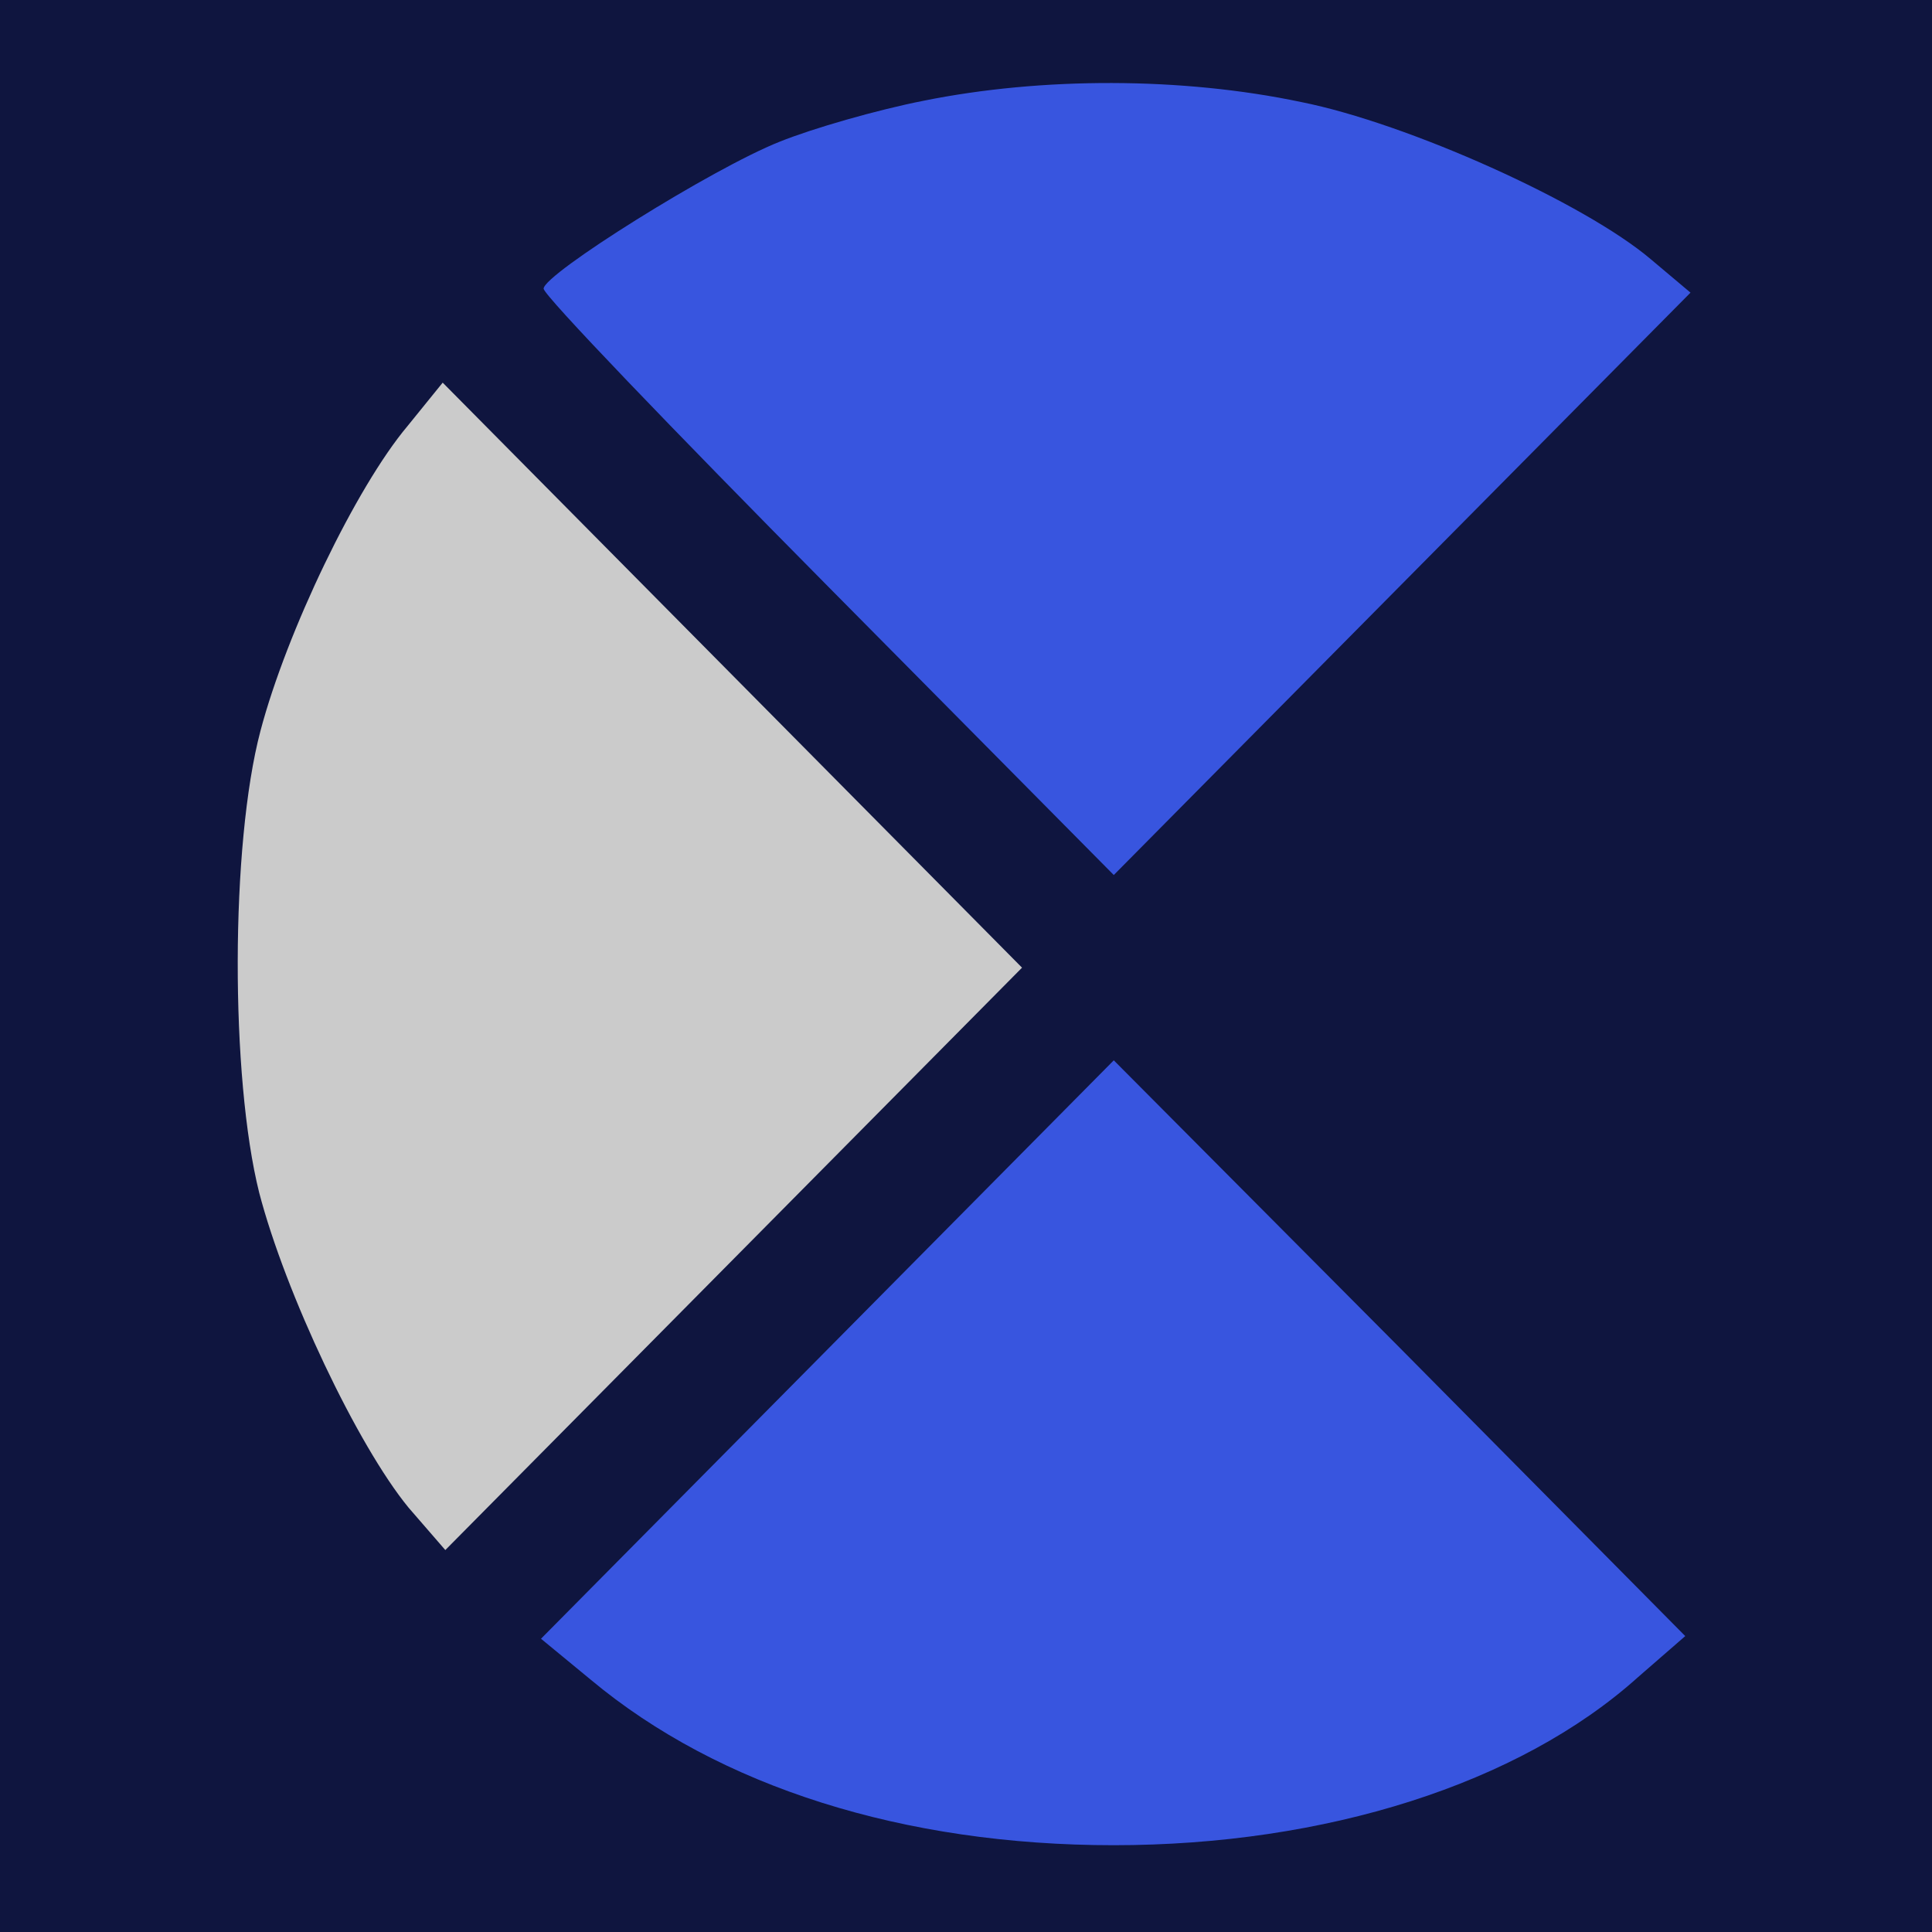
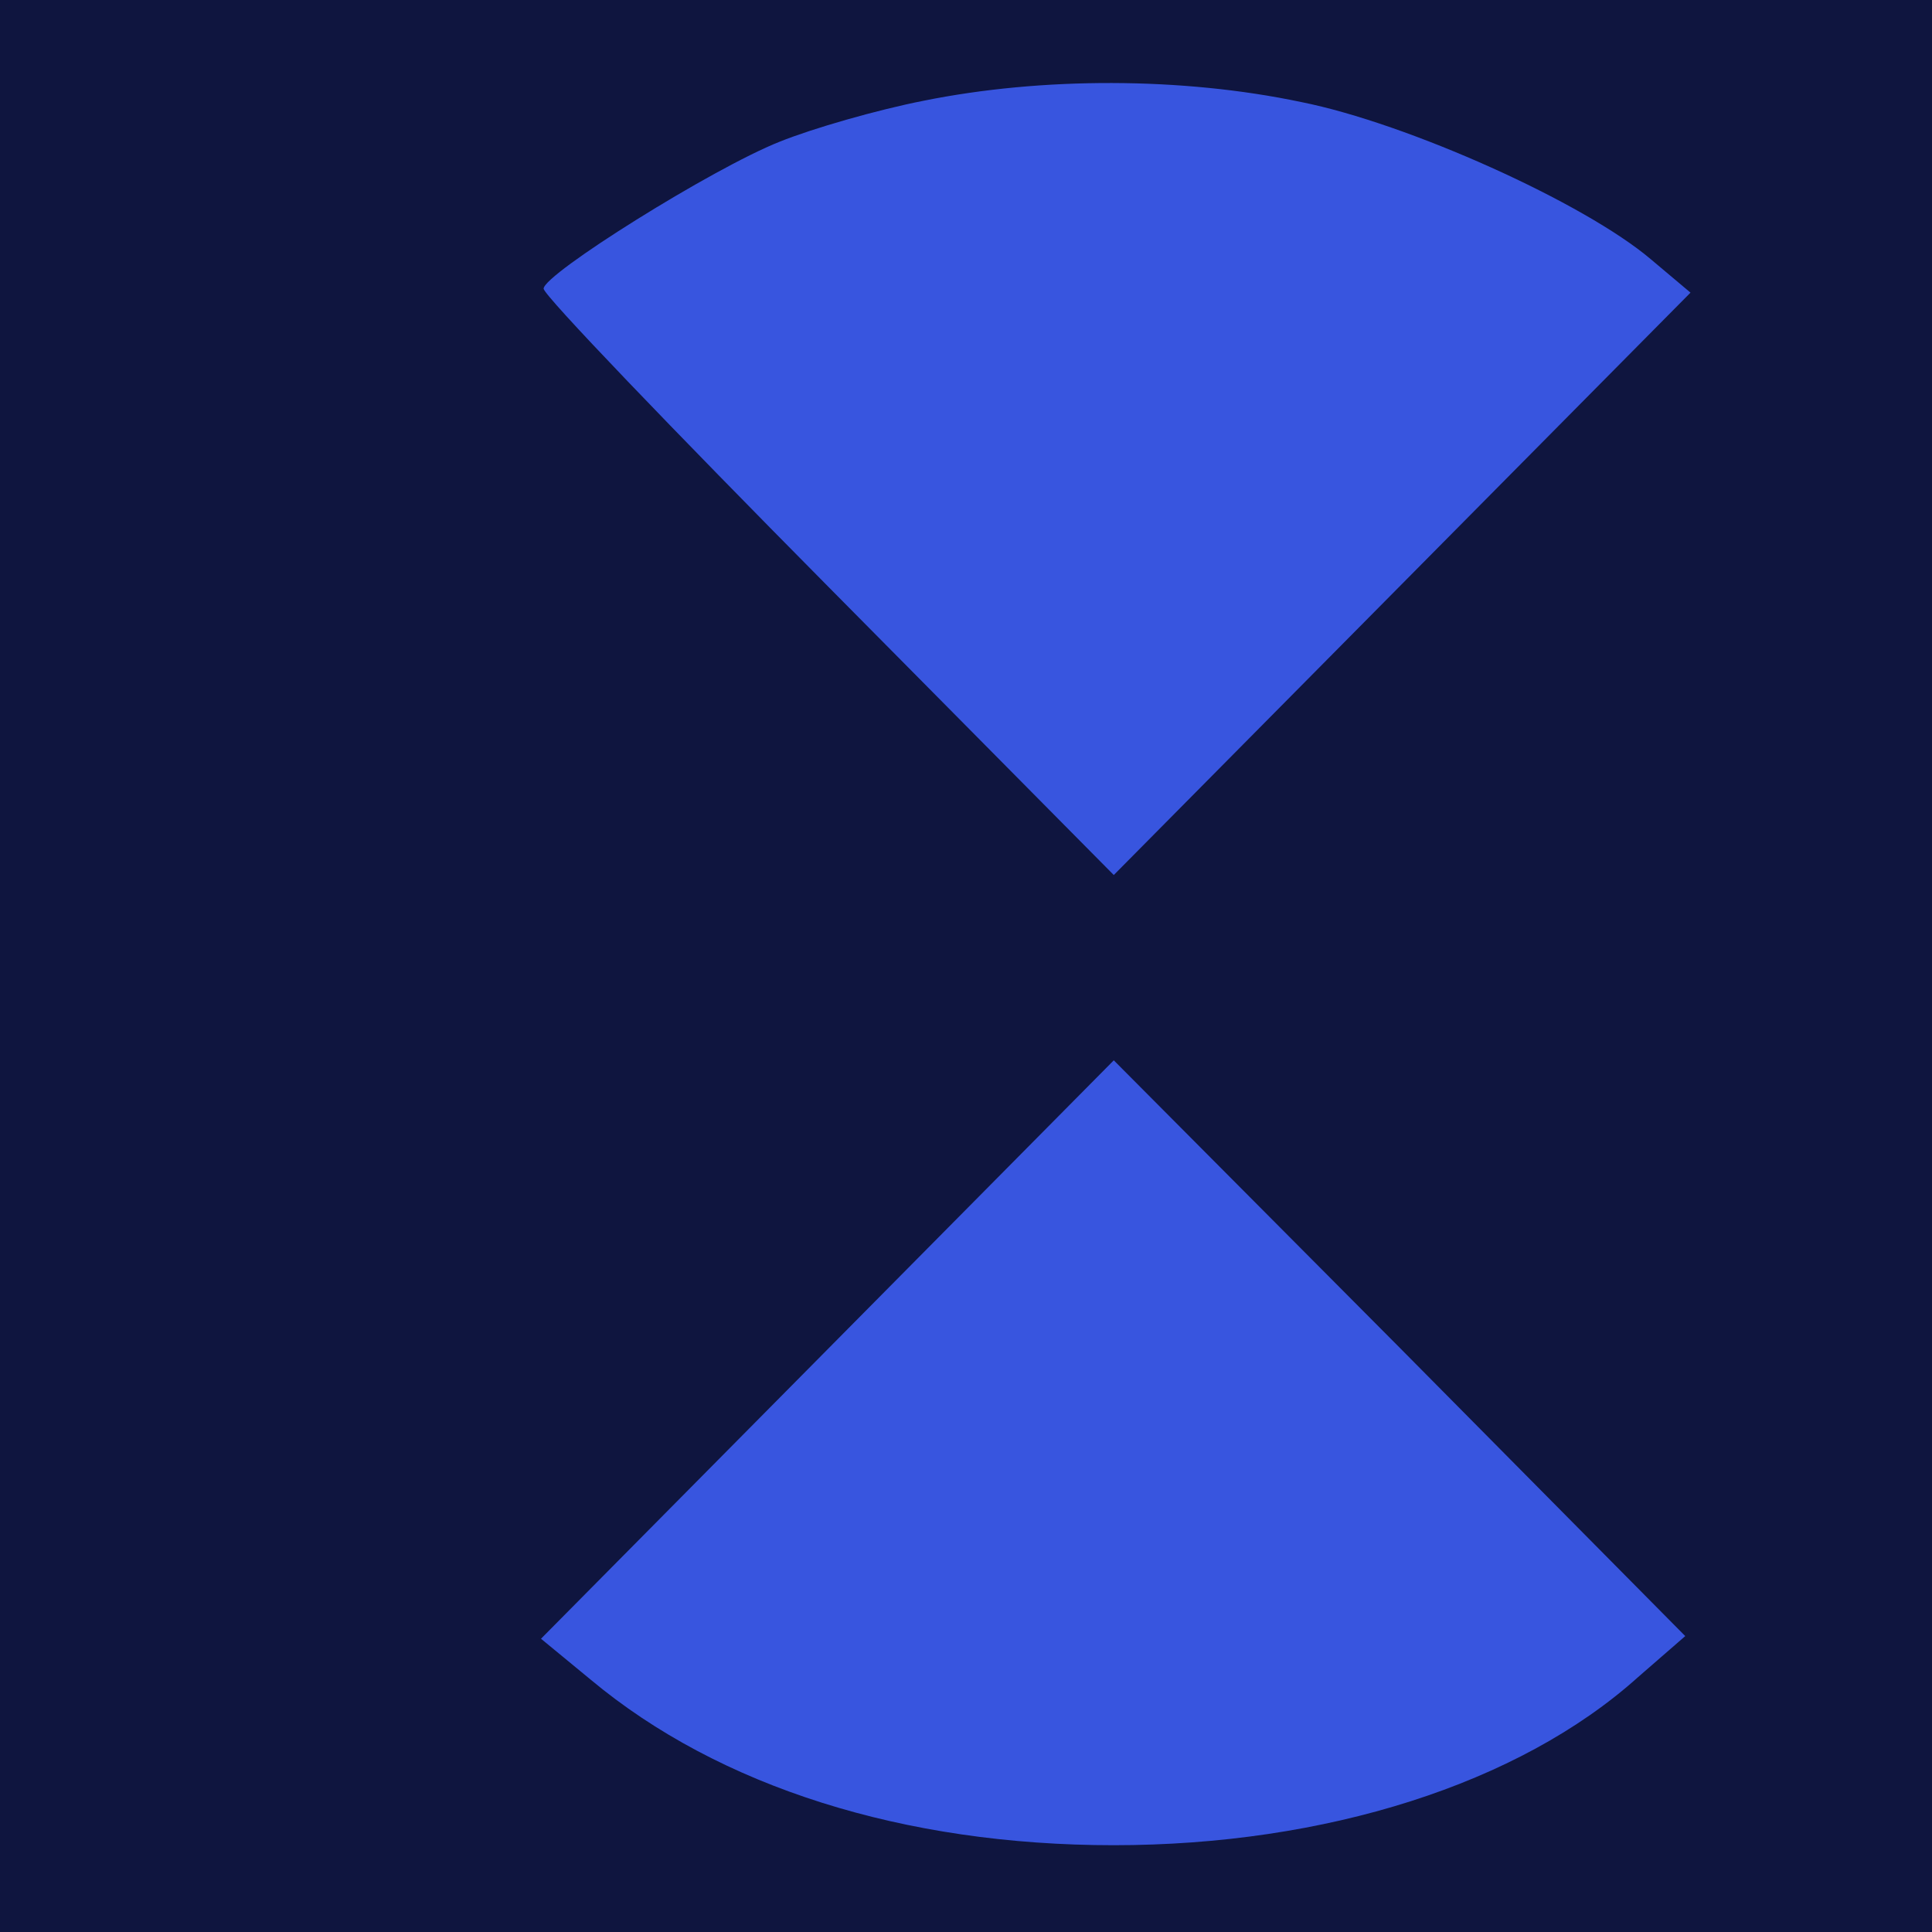
<svg xmlns="http://www.w3.org/2000/svg" width="512" height="512" viewBox="0 0 512 512" fill="none">
  <rect width="512" height="512" fill="#0F153F" />
  <path d="M244.798 26.692C232.293 29.148 215.273 34.059 206.589 37.566C188.874 44.581 144.065 72.643 144.065 76.501C144.065 78.255 178.106 113.682 219.789 155.774L295.164 231.89L371.582 154.721L448 77.553L437.58 68.784C419.865 53.701 372.972 32.656 344.836 27.043C313.227 20.379 276.06 20.379 244.798 26.692Z" fill="#3855DF" />
-   <path d="M107.94 112.98C94.393 129.116 75.983 167.349 69.036 193.656C61.047 223.822 61.047 285.556 68.689 316.073C75.636 342.731 94.74 383.069 108.287 399.555L118.013 410.779L194.431 333.611L270.849 256.443L194.083 178.924L117.318 101.405L107.94 112.98Z" fill="#CBCBCB" />
  <path d="M219.093 357.814L143.37 434.281L156.57 445.154C190.61 473.566 239.587 489 295.164 489C351.088 489 402.496 472.865 434.106 444.453L446.61 433.579L370.887 357.113L295.164 280.997L219.093 357.814Z" fill="#3855DF" />
</svg>